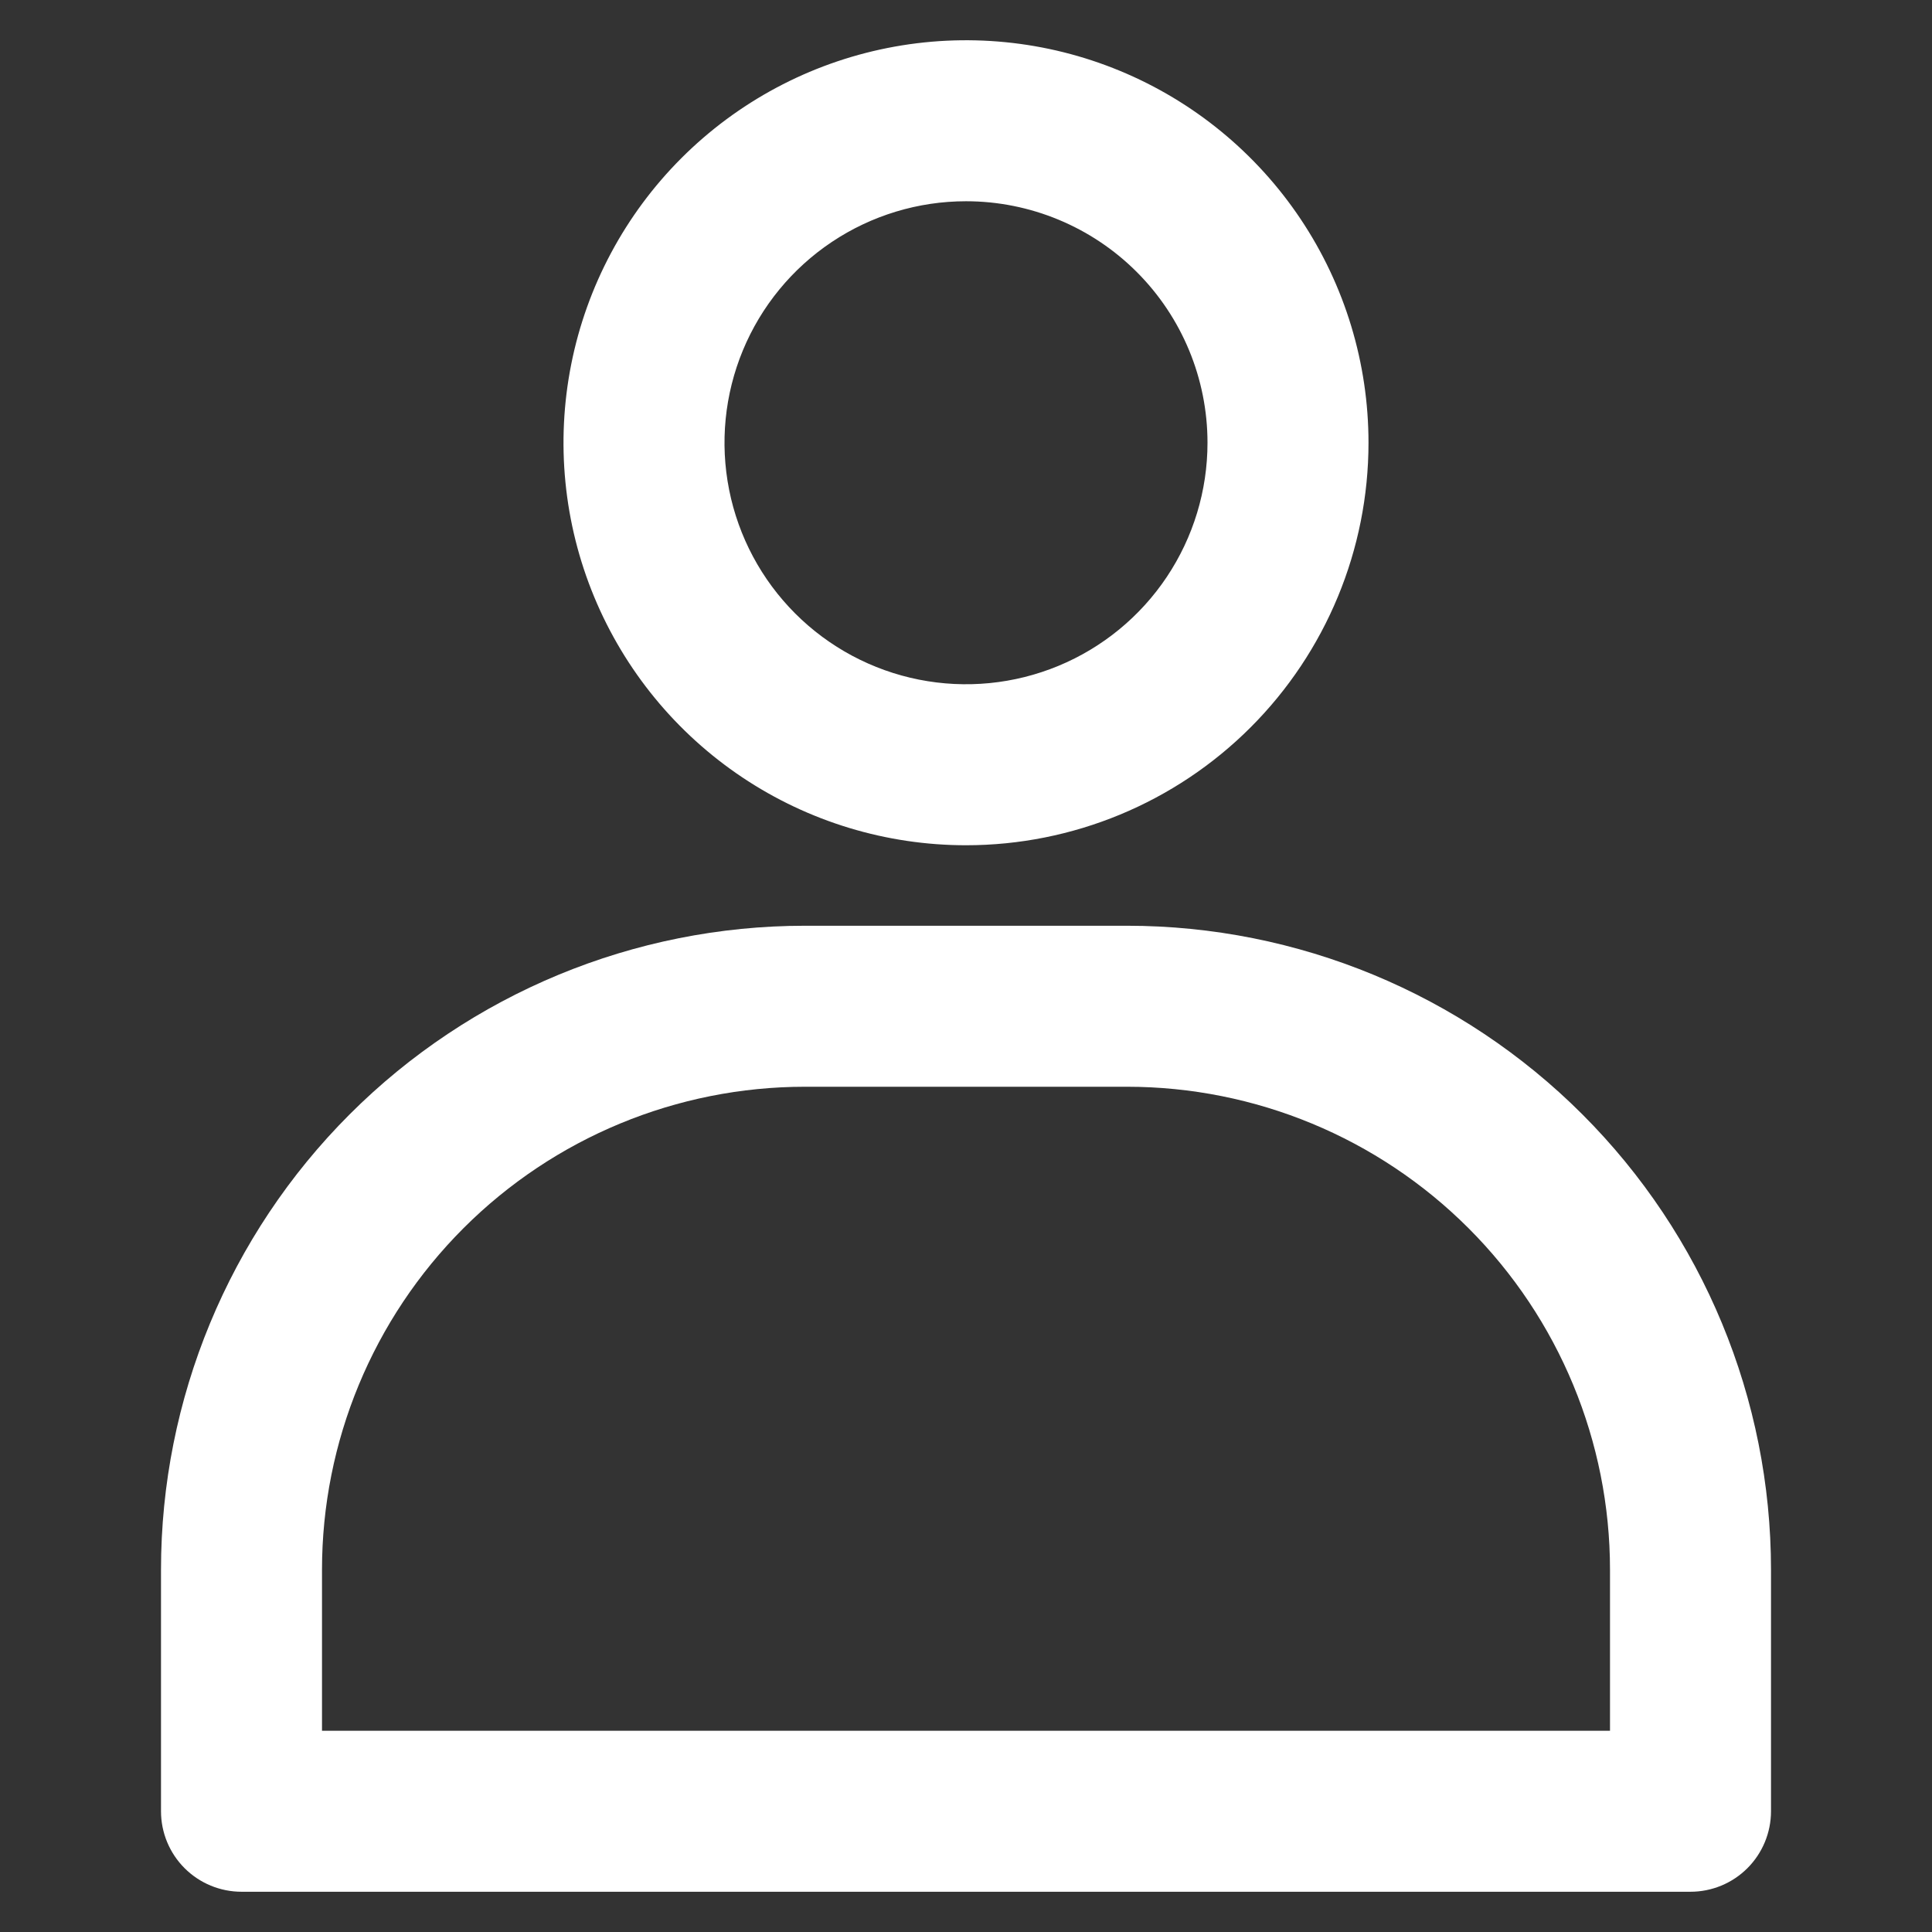
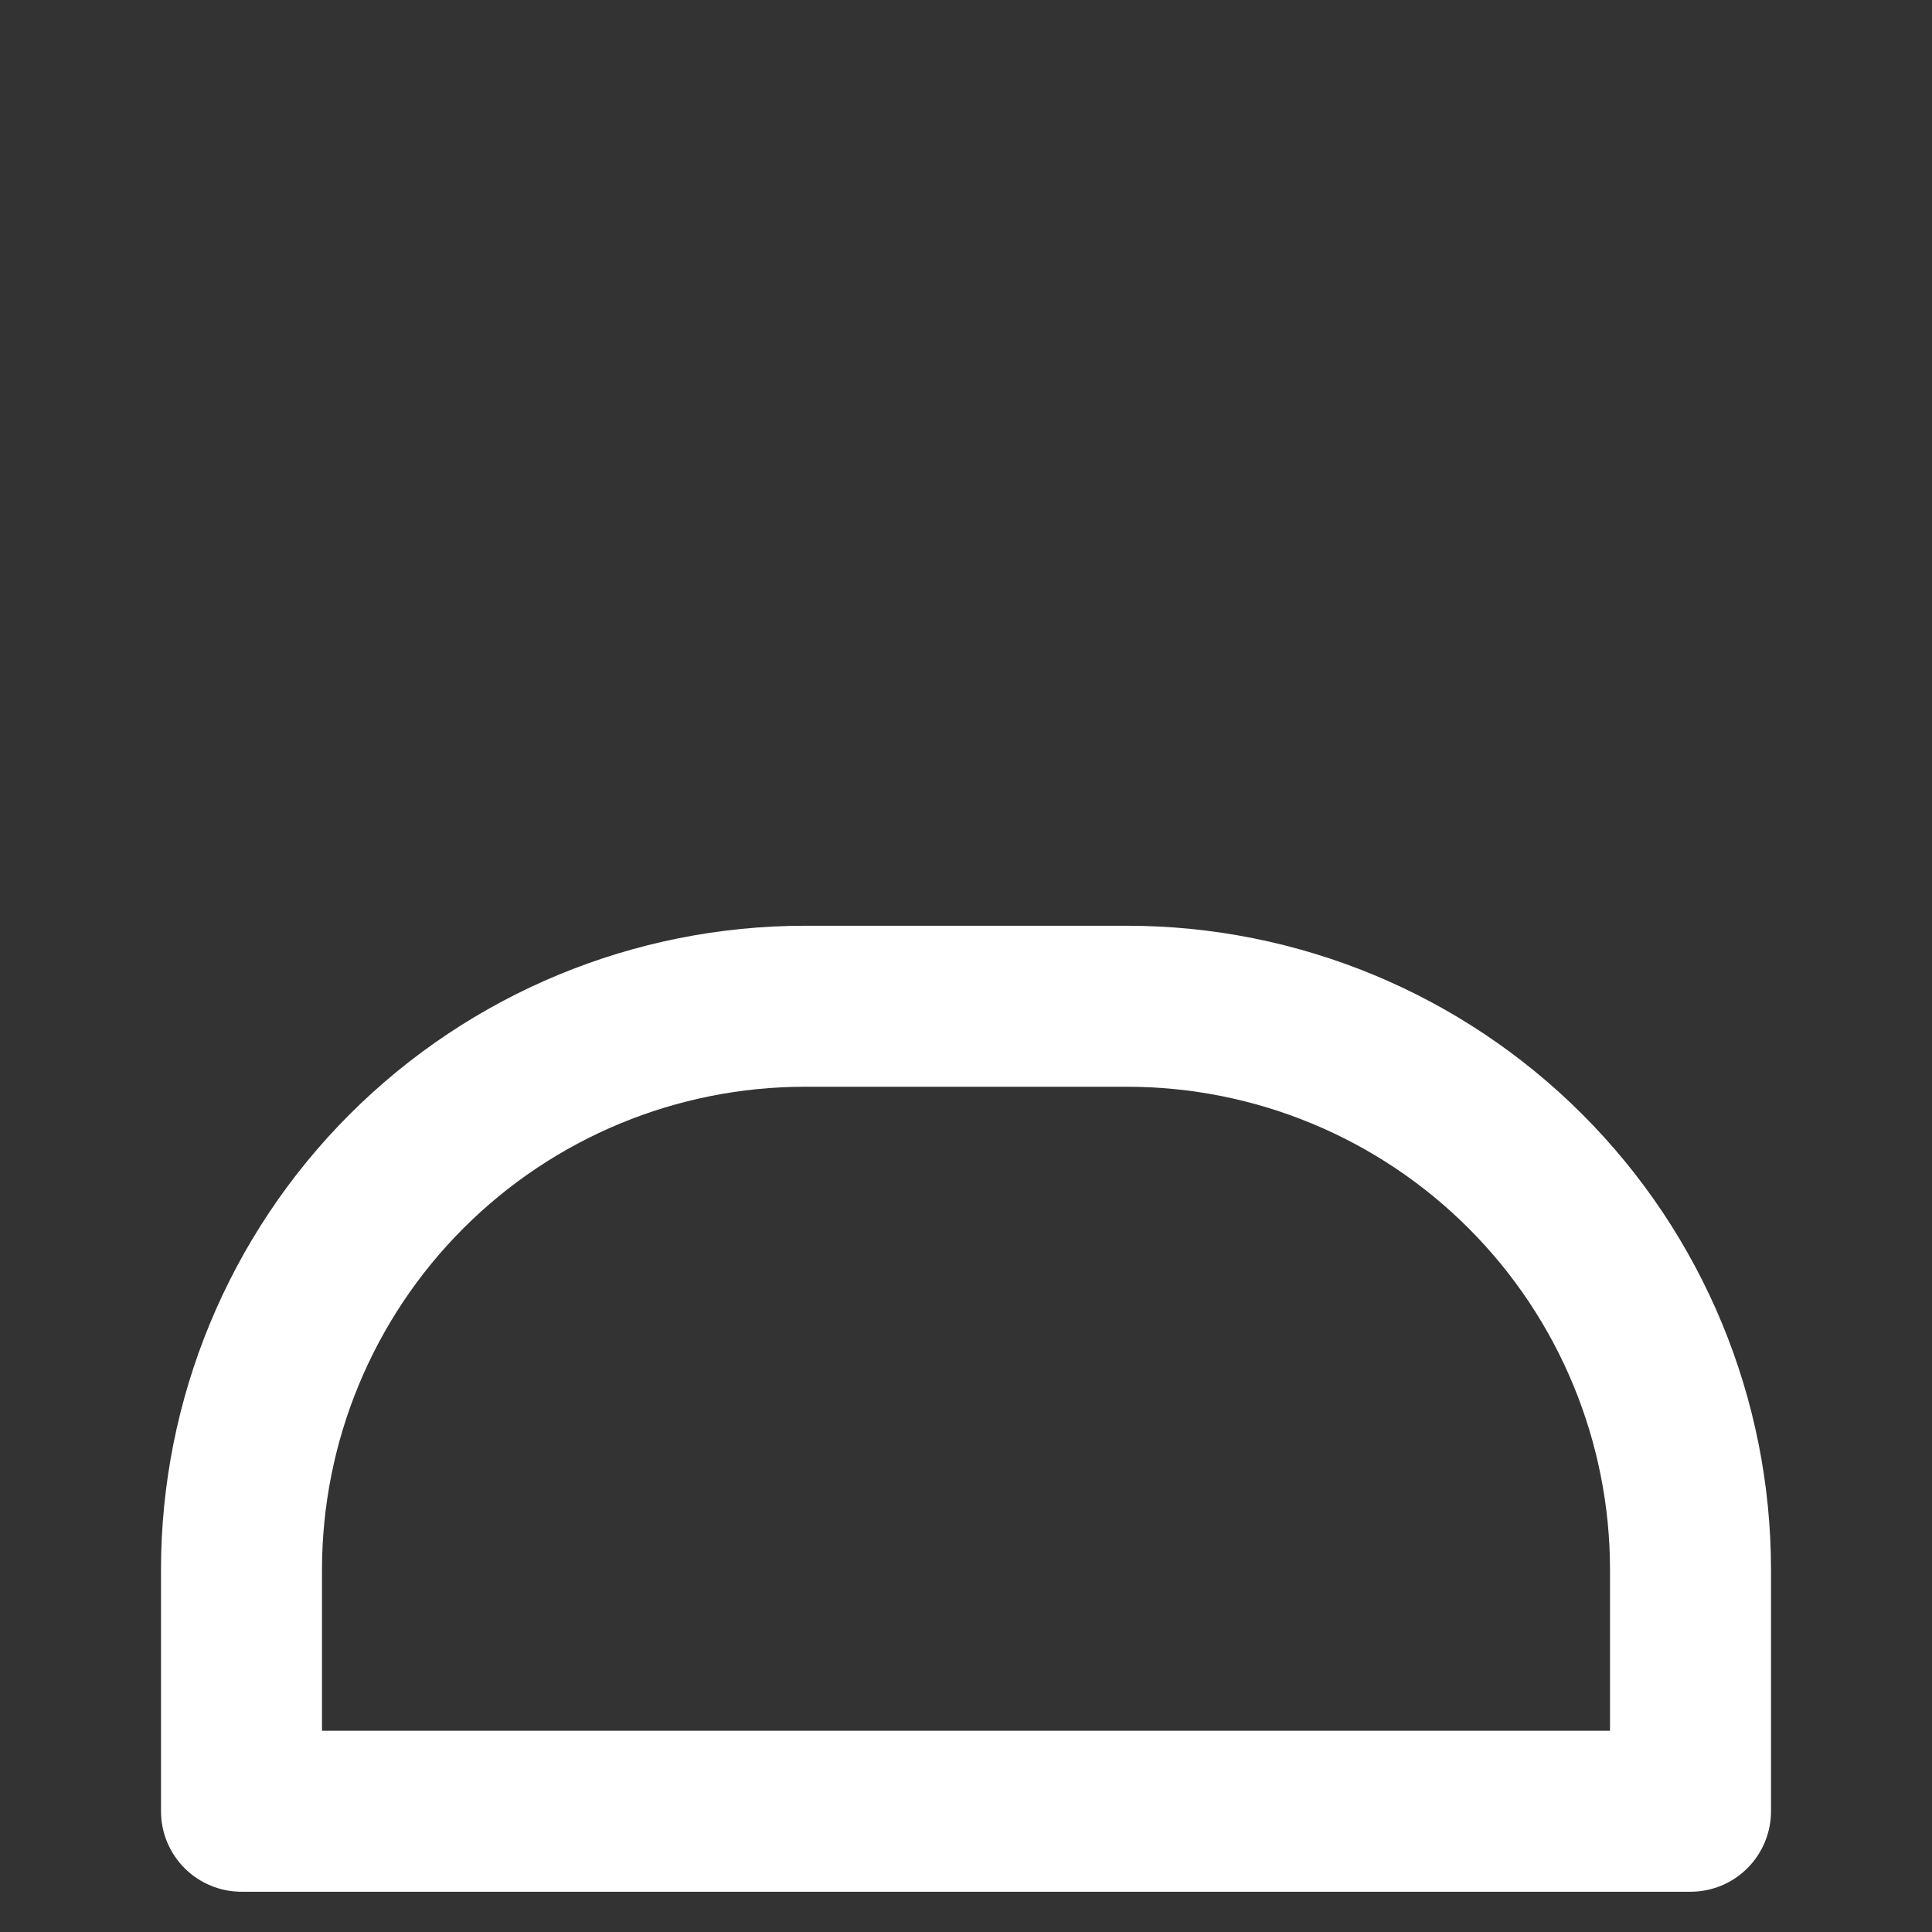
<svg xmlns="http://www.w3.org/2000/svg" width="457" height="457" viewBox="0 0 457 457" fill="none">
  <rect x="0" y="0" width="457" height="457" fill="#333333" stroke="none" />
-   <path d="M228.5 199.938C209.669 199.938 191.262 194.354 175.605 183.892C159.948 173.431 147.745 158.561 140.539 141.164C133.333 123.767 131.447 104.624 135.121 86.155C138.795 67.686 147.862 50.722 161.177 37.407C174.493 24.092 191.457 15.024 209.926 11.35C228.394 7.677 247.537 9.562 264.935 16.768C282.332 23.974 297.201 36.178 307.663 51.834C318.124 67.491 323.708 85.899 323.708 104.729C323.708 129.98 313.677 154.197 295.822 172.052C277.967 189.907 253.751 199.938 228.5 199.938ZM228.5 47.604C217.202 47.604 206.157 50.955 196.763 57.232C187.369 63.509 180.047 72.43 175.723 82.869C171.4 93.307 170.268 104.793 172.473 115.874C174.677 126.955 180.117 137.134 188.106 145.123C196.095 153.112 206.274 158.553 217.355 160.757C228.437 162.961 239.922 161.83 250.361 157.506C260.799 153.182 269.721 145.86 275.998 136.466C282.275 127.072 285.625 116.028 285.625 104.729C285.625 89.579 279.606 75.049 268.893 64.336C258.18 53.623 243.65 47.604 228.5 47.604Z" fill="white" />
  <path d="M399.875 447.479H57.125C52.075 447.479 47.232 445.473 43.661 441.902C40.09 438.331 38.084 433.487 38.084 428.437V371.312C38.084 330.911 54.133 292.164 82.701 263.596C111.269 235.028 150.016 218.979 190.417 218.979H266.584C306.985 218.979 345.731 235.028 374.299 263.596C402.868 292.164 418.917 330.911 418.917 371.312V428.437C418.917 433.487 416.911 438.331 413.34 441.902C409.769 445.473 404.925 447.479 399.875 447.479ZM76.167 409.396H380.834V371.312C380.834 341.011 368.797 311.951 347.37 290.525C325.944 269.099 296.884 257.062 266.584 257.062H190.417C160.116 257.062 131.056 269.099 109.63 290.525C88.204 311.951 76.167 341.011 76.167 371.312V409.396Z" fill="white" />
</svg>